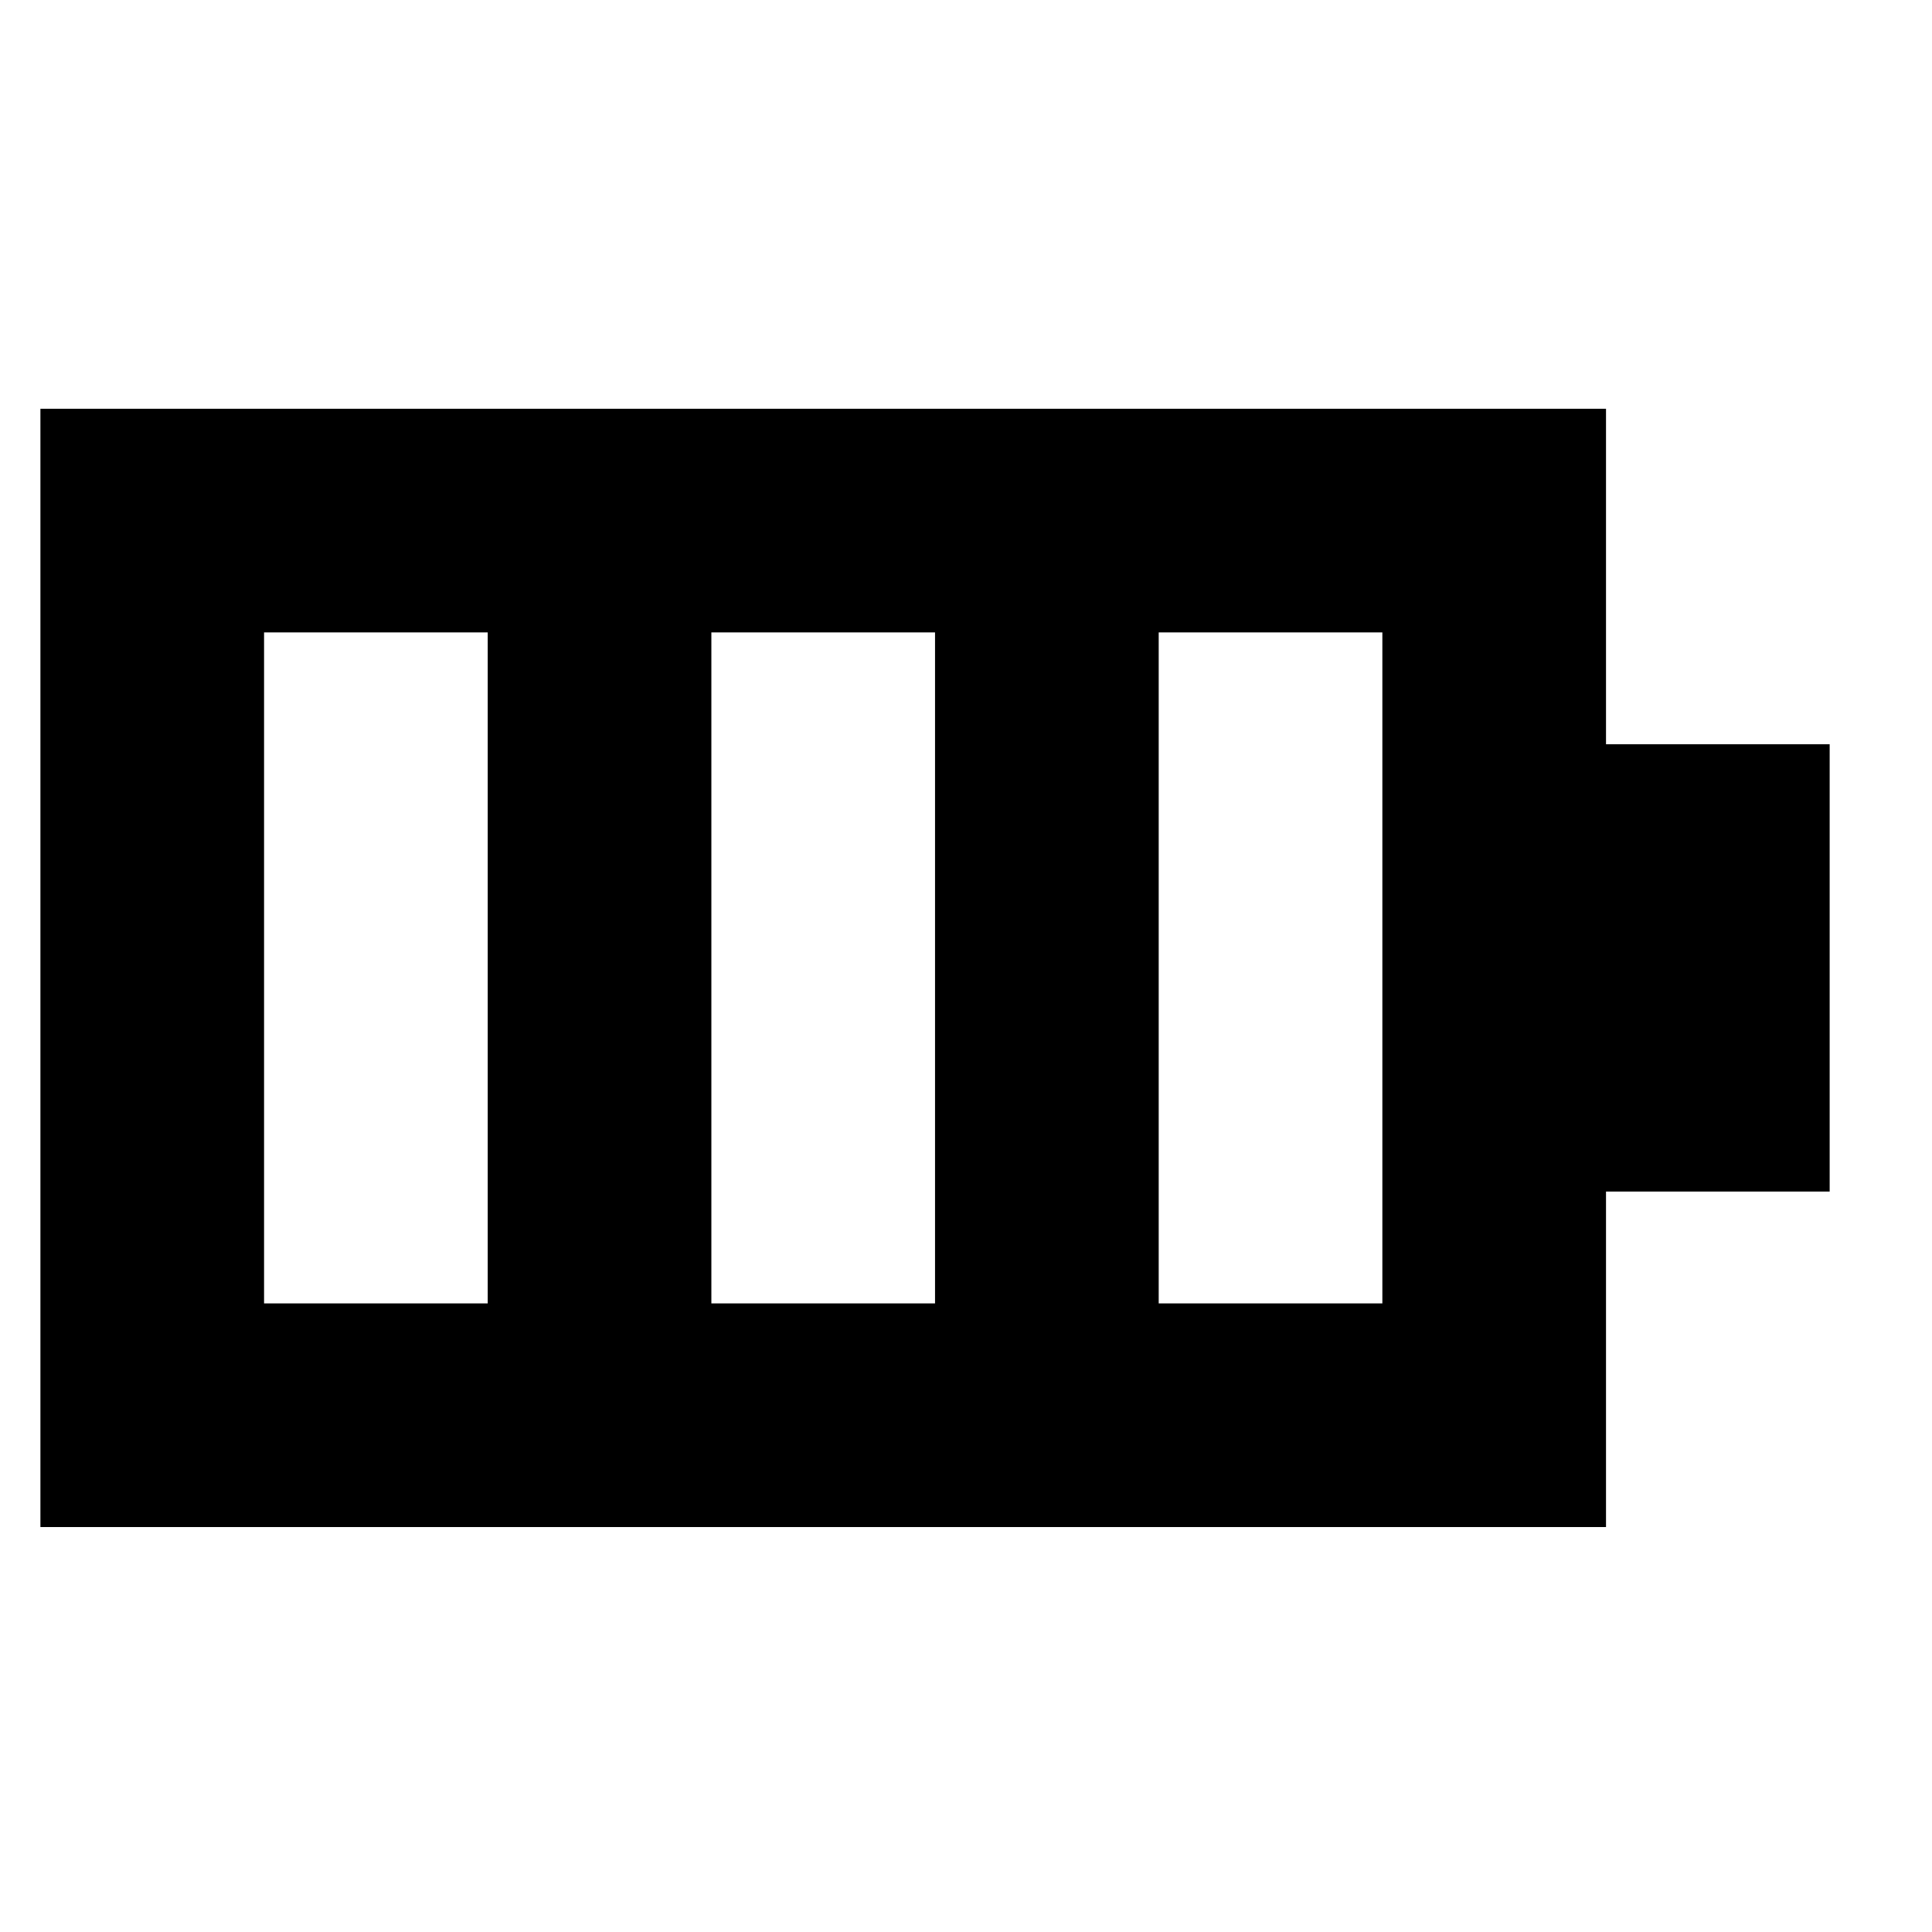
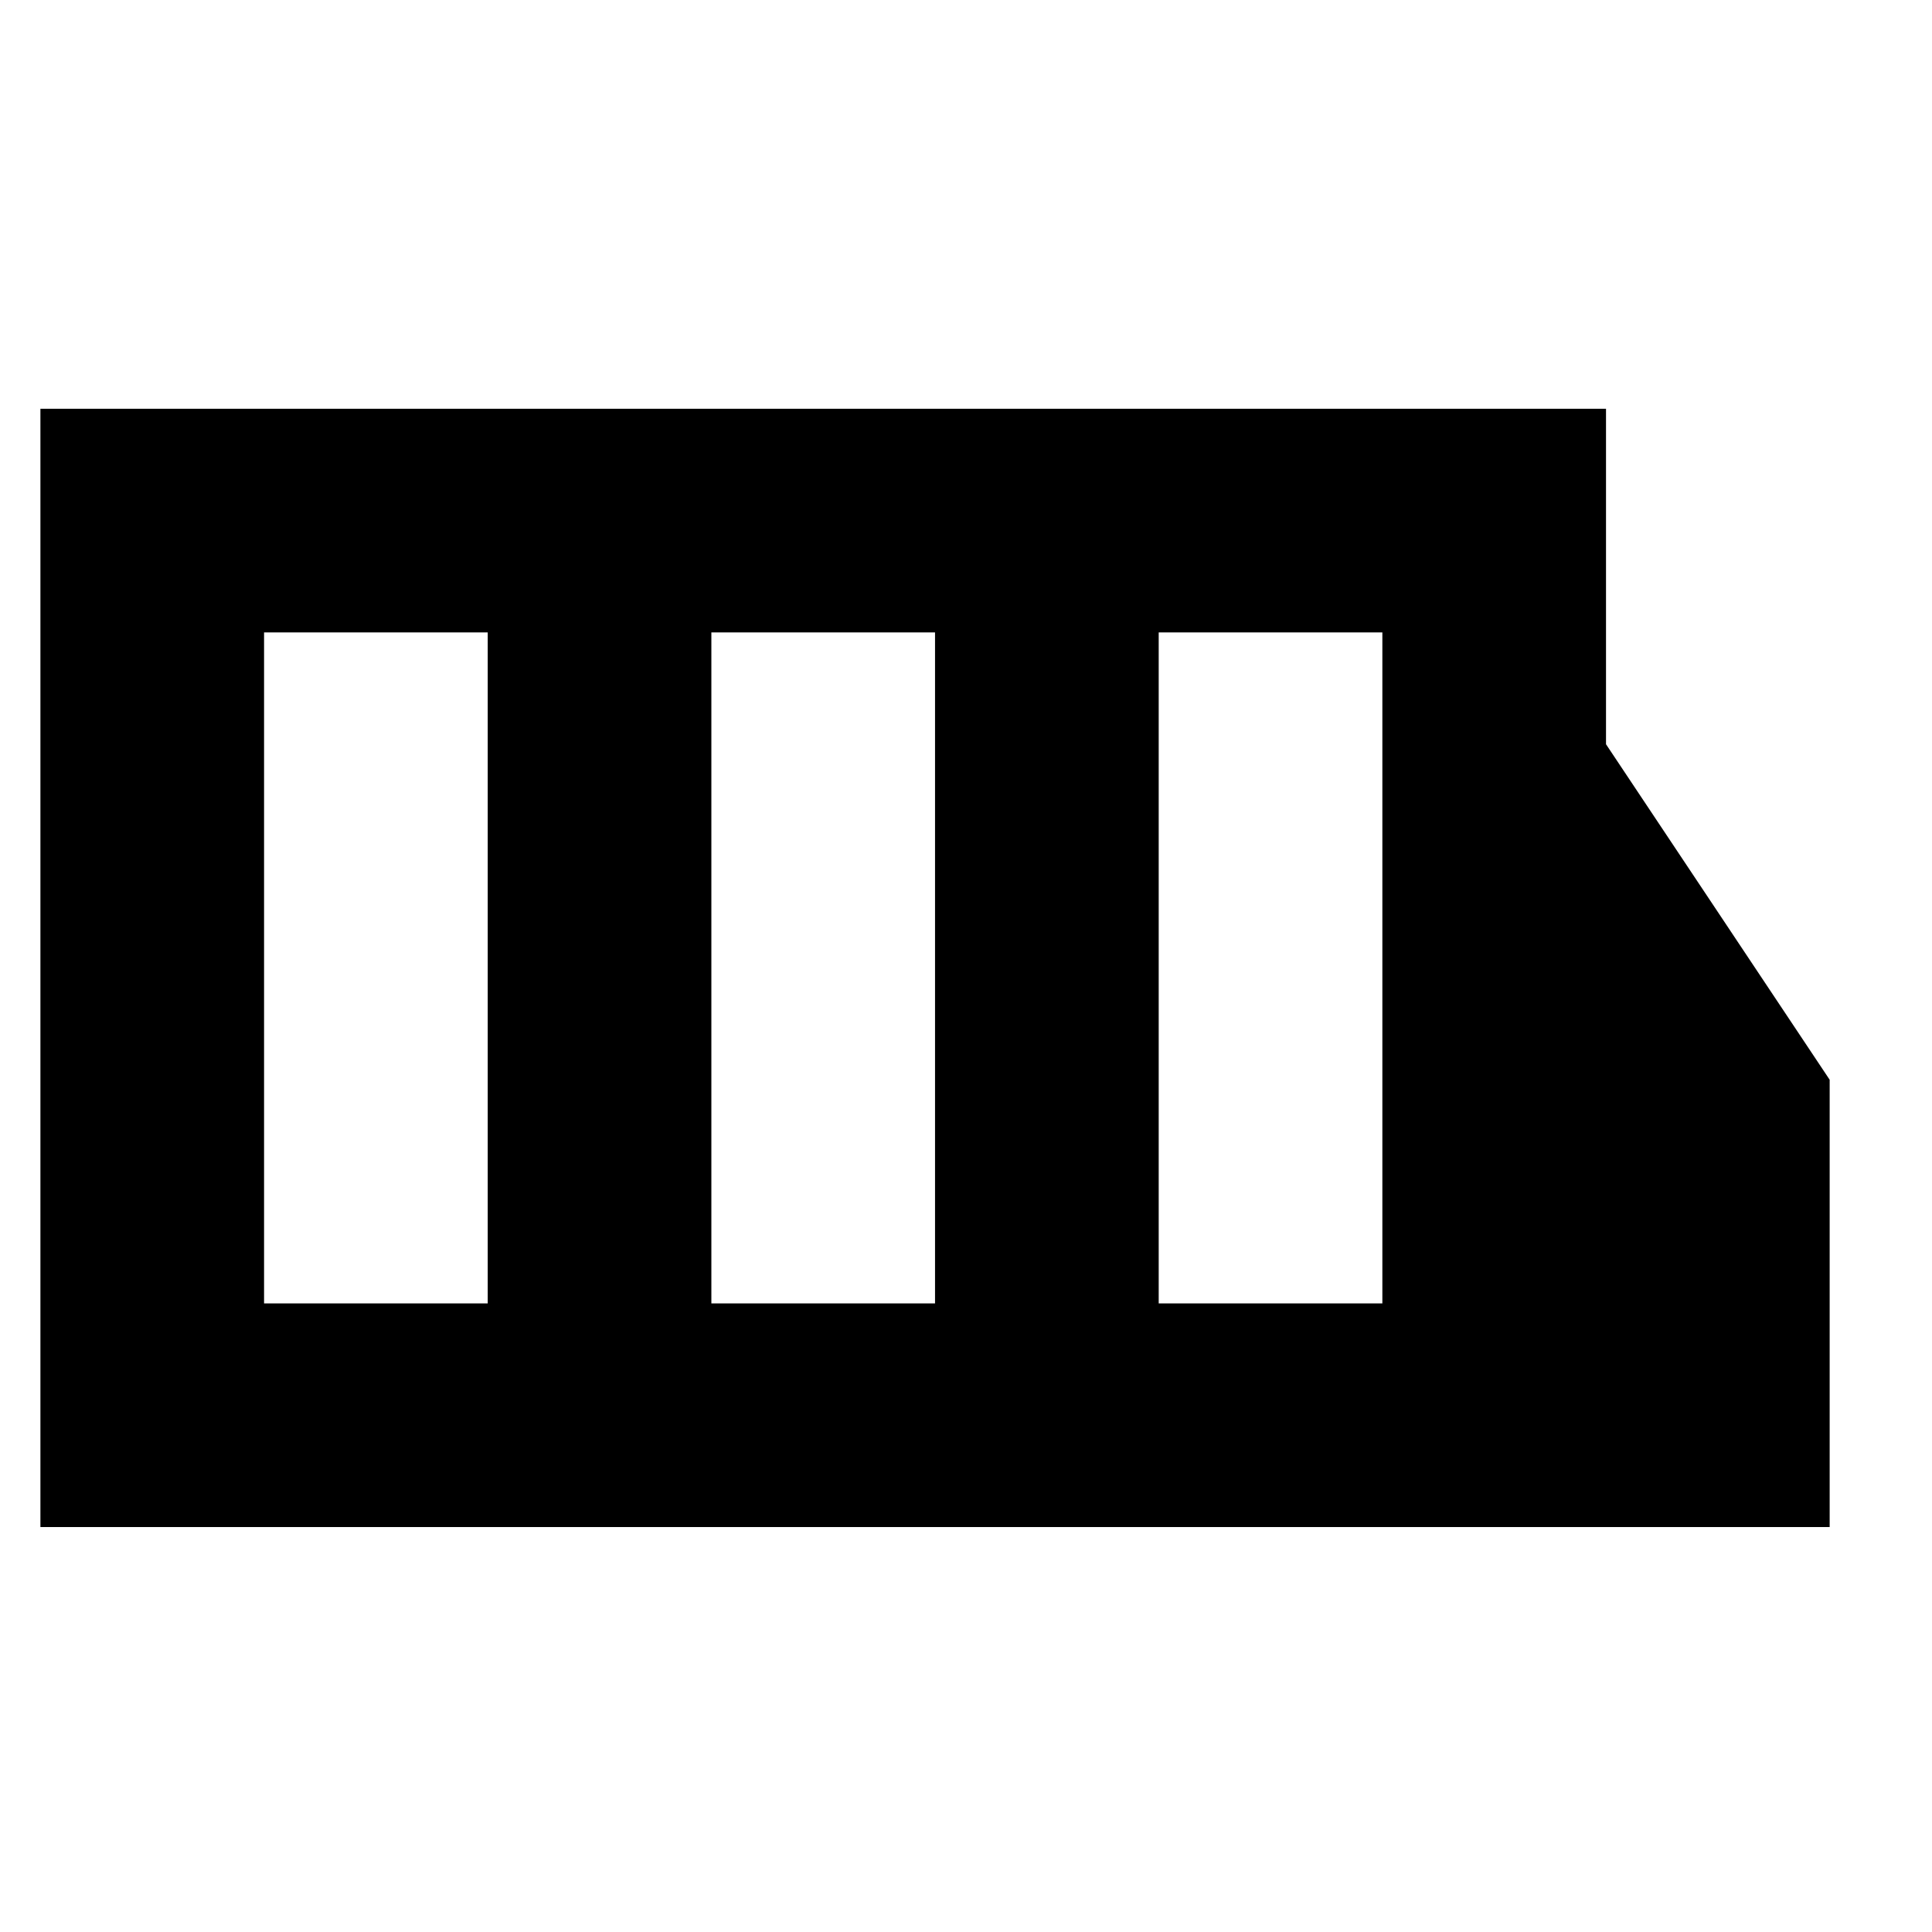
<svg xmlns="http://www.w3.org/2000/svg" fill="#000000" width="800px" height="800px" version="1.1" viewBox="144 144 512 512">
-   <path d="m510.34 341.23v148.18h-59.273v-177.82h59.273zm-296.36 148.18h59.273v-177.82h-59.273zm118.54 0h59.273v-177.82h-59.273zm237.09-148.18v-88.906h-414.9v296.36h414.9v-88.906h59.27v-118.54z" fill-rule="evenodd" />
+   <path d="m510.34 341.23v148.18h-59.273v-177.82h59.273zm-296.36 148.18h59.273v-177.82h-59.273zm118.54 0h59.273v-177.82h-59.273zm237.09-148.18v-88.906h-414.9v296.36h414.9h59.27v-118.54z" fill-rule="evenodd" />
</svg>